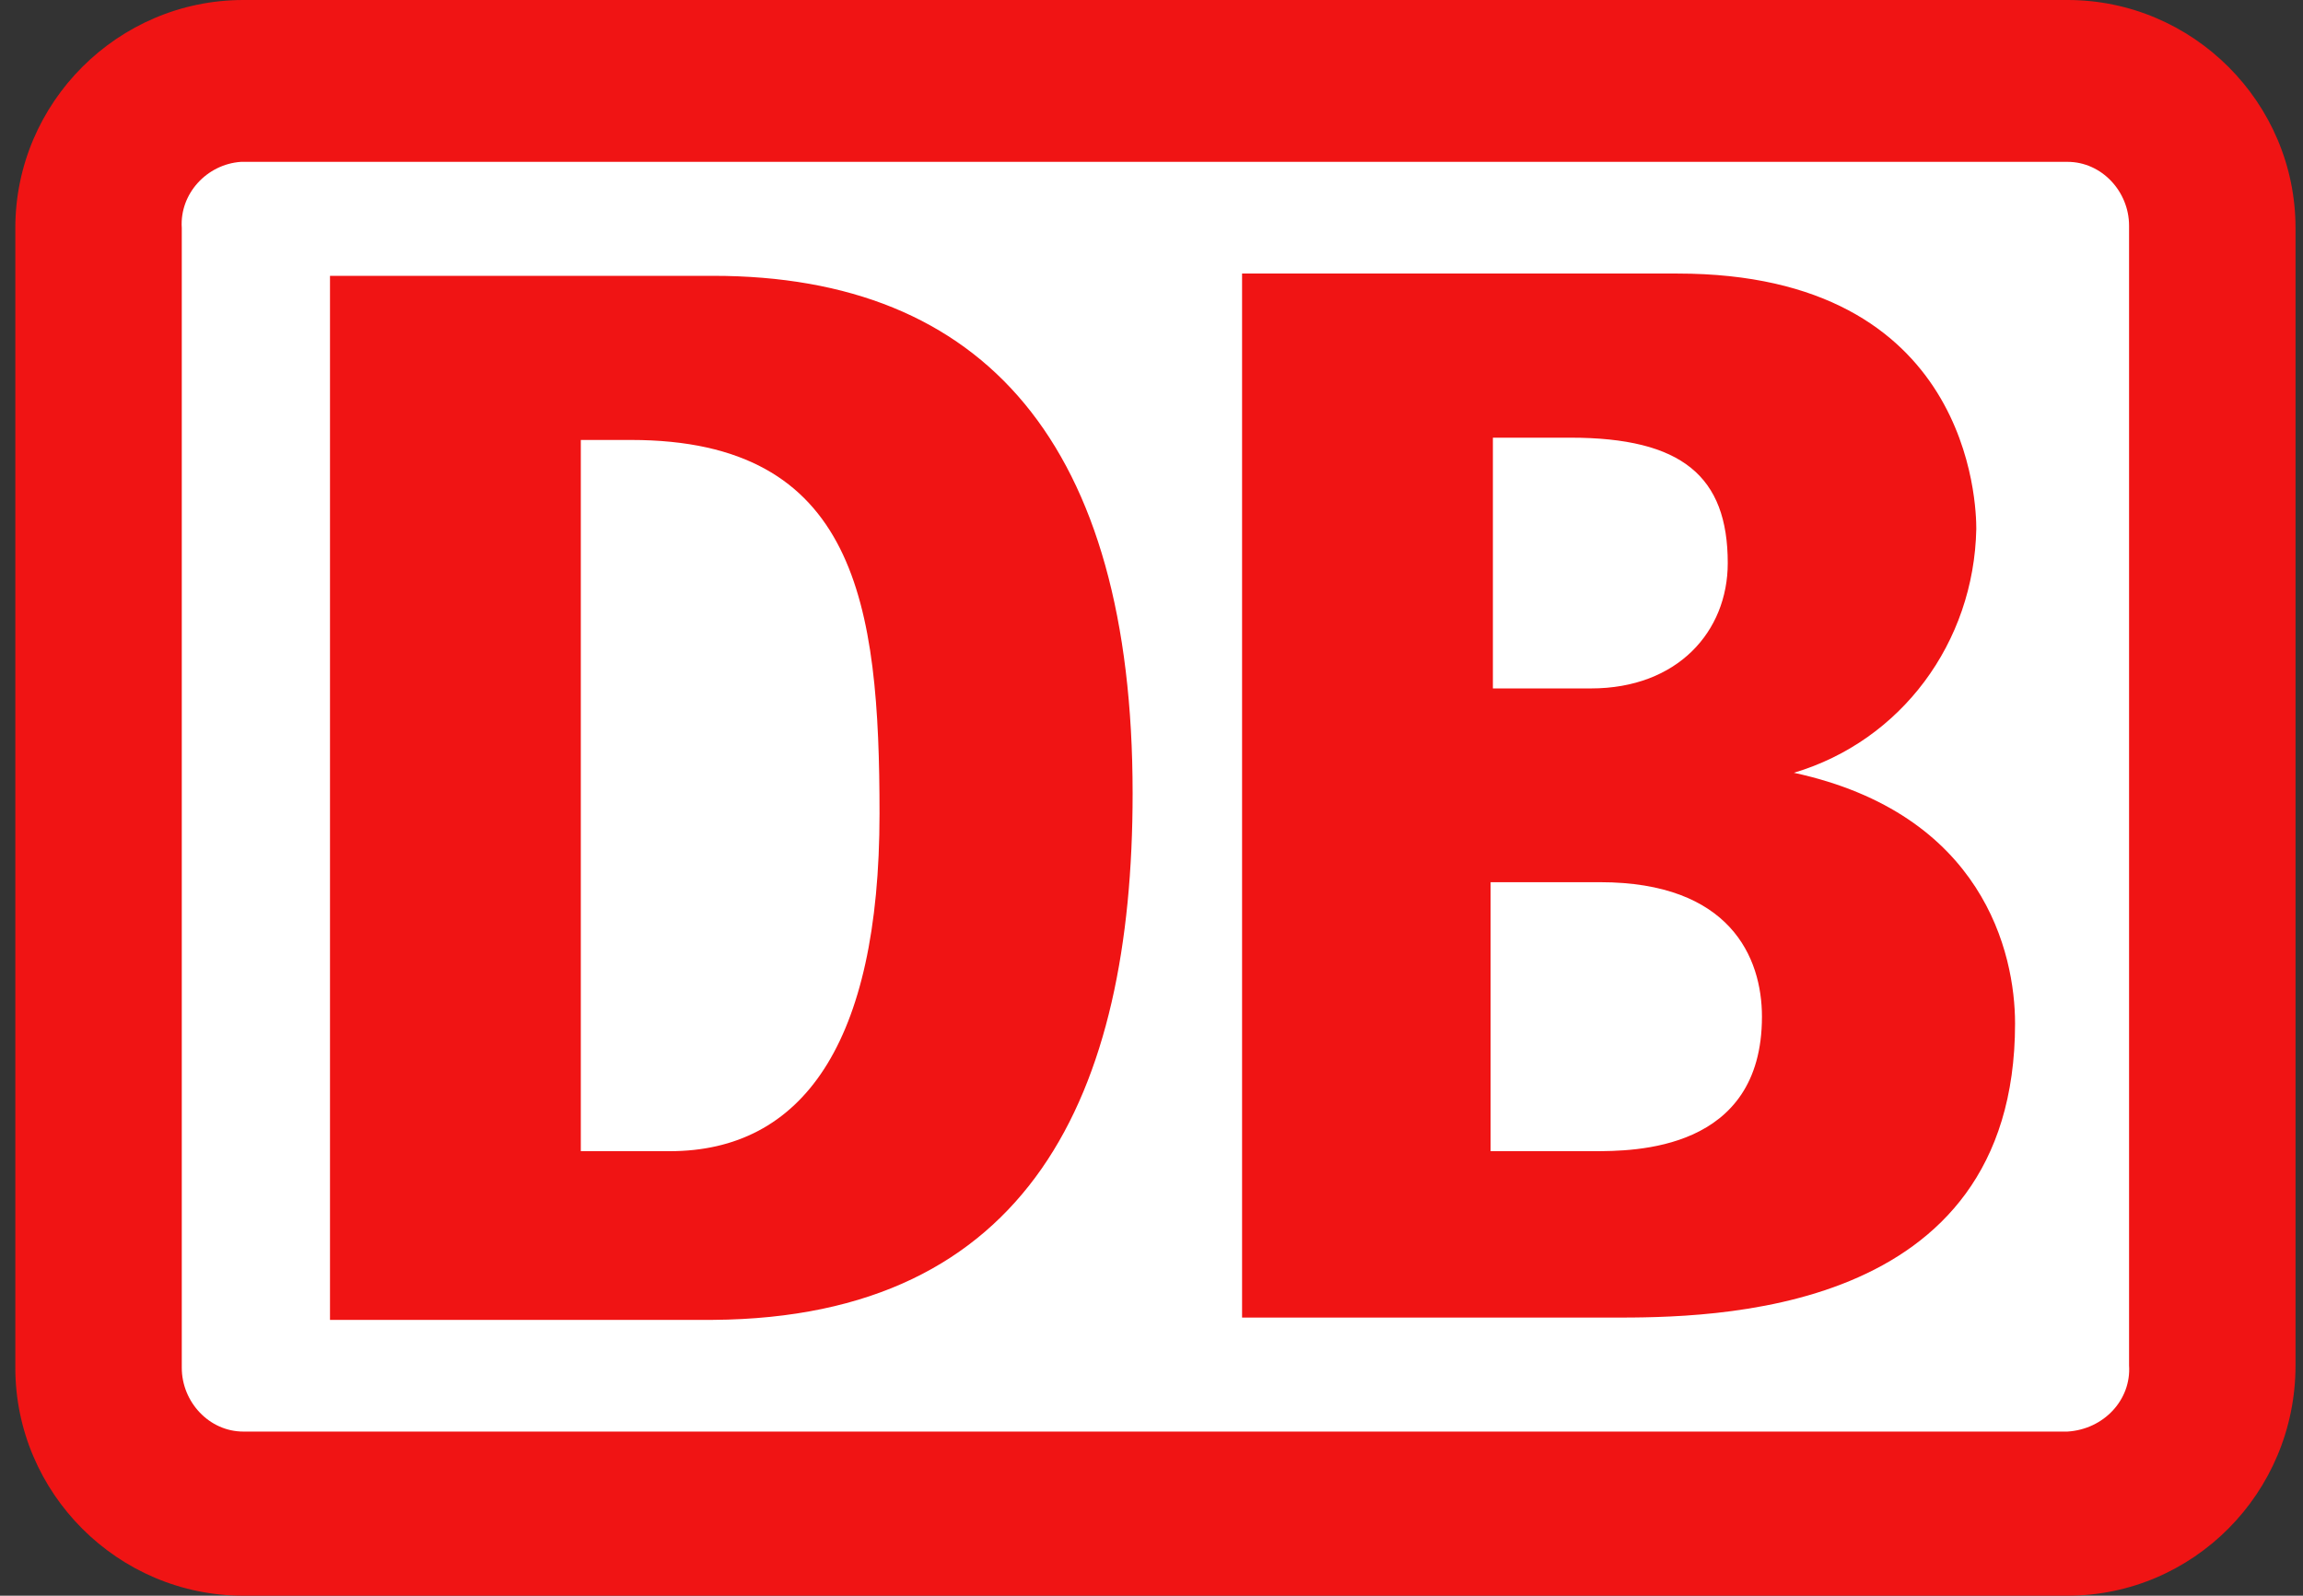
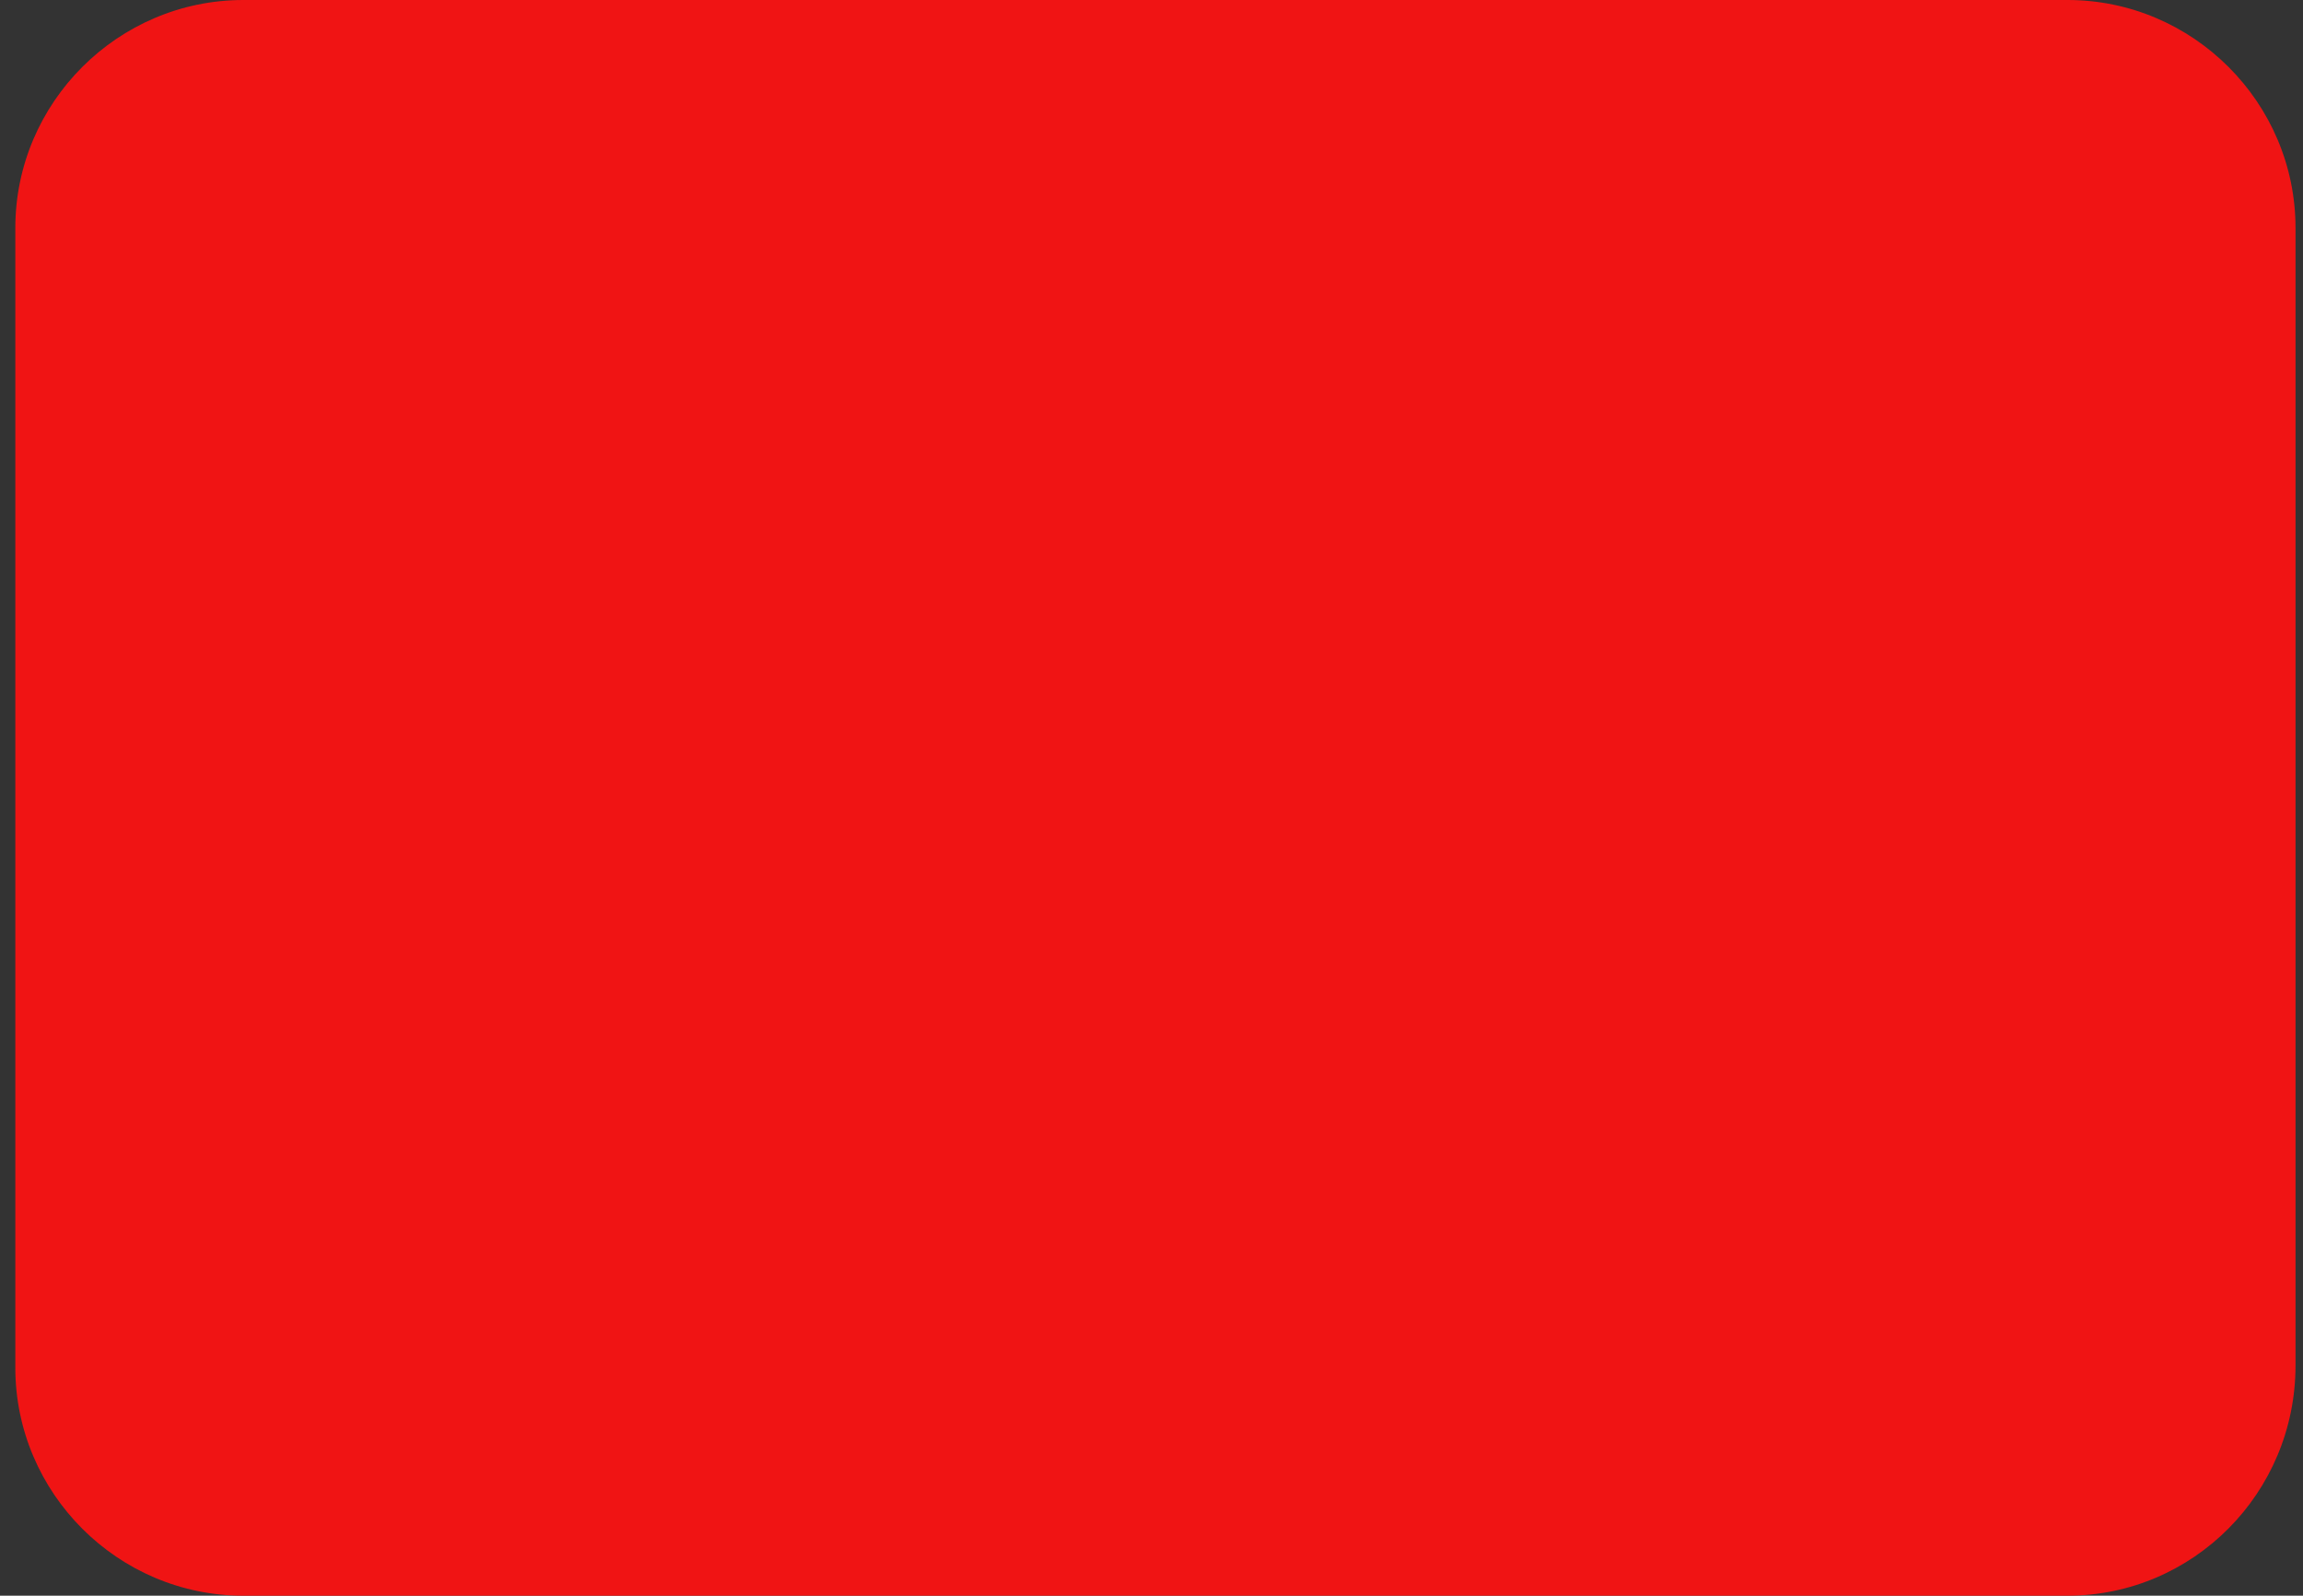
<svg xmlns="http://www.w3.org/2000/svg" width="101" height="70" viewBox="0 0 101 70" fill="none">
  <rect x="0" y="0" width="101" height="70" fill="#333333" stroke="none" />
  <path d="M90.672 0H10.672C5.172 0 0.672 4.5 0.672 10V60C0.672 65.5 5.172 70 10.672 70H90.672C96.172 70 100.672 65.5 100.672 59.9V10C100.672 4.5 96.172 0 90.672 0Z" fill="#F01414" />
-   <path d="M93.372 59.9C93.472 61.4 92.272 62.7 90.672 62.8H10.672C9.172 62.8 7.972 61.5 7.972 60V10C7.872 8.5 9.072 7.2 10.572 7.1H90.672C92.172 7.1 93.372 8.4 93.372 9.9V59.9Z" fill="white" />
-   <path d="M31.272 57.9H14.472V12.1H31.272C43.172 12.1 49.672 19.5 49.672 34.8C49.672 48 45.172 57.8 31.272 57.9ZM38.572 35.7C38.572 26.5 37.572 19.3 27.672 19.3H25.472V50.5H29.372C35.172 50.5 38.572 45.8 38.572 35.7ZM78.672 33.9C83.372 32.5 86.572 28.2 86.672 23.2C86.672 22.2 86.472 12 73.572 12H54.472V57.8H70.672C74.972 57.8 88.372 57.8 88.372 44.9C88.372 41.8 86.972 35.7 78.672 33.9ZM65.372 19.2H68.872C73.772 19.2 75.772 20.9 75.772 24.7C75.772 27.7 73.572 30.2 69.772 30.2H65.472V19.2H65.372ZM69.872 50.5H65.372V38.7H70.172C75.872 38.7 77.272 42 77.272 44.6C77.272 50.5 71.672 50.5 69.872 50.5Z" fill="#F01414" />
</svg>